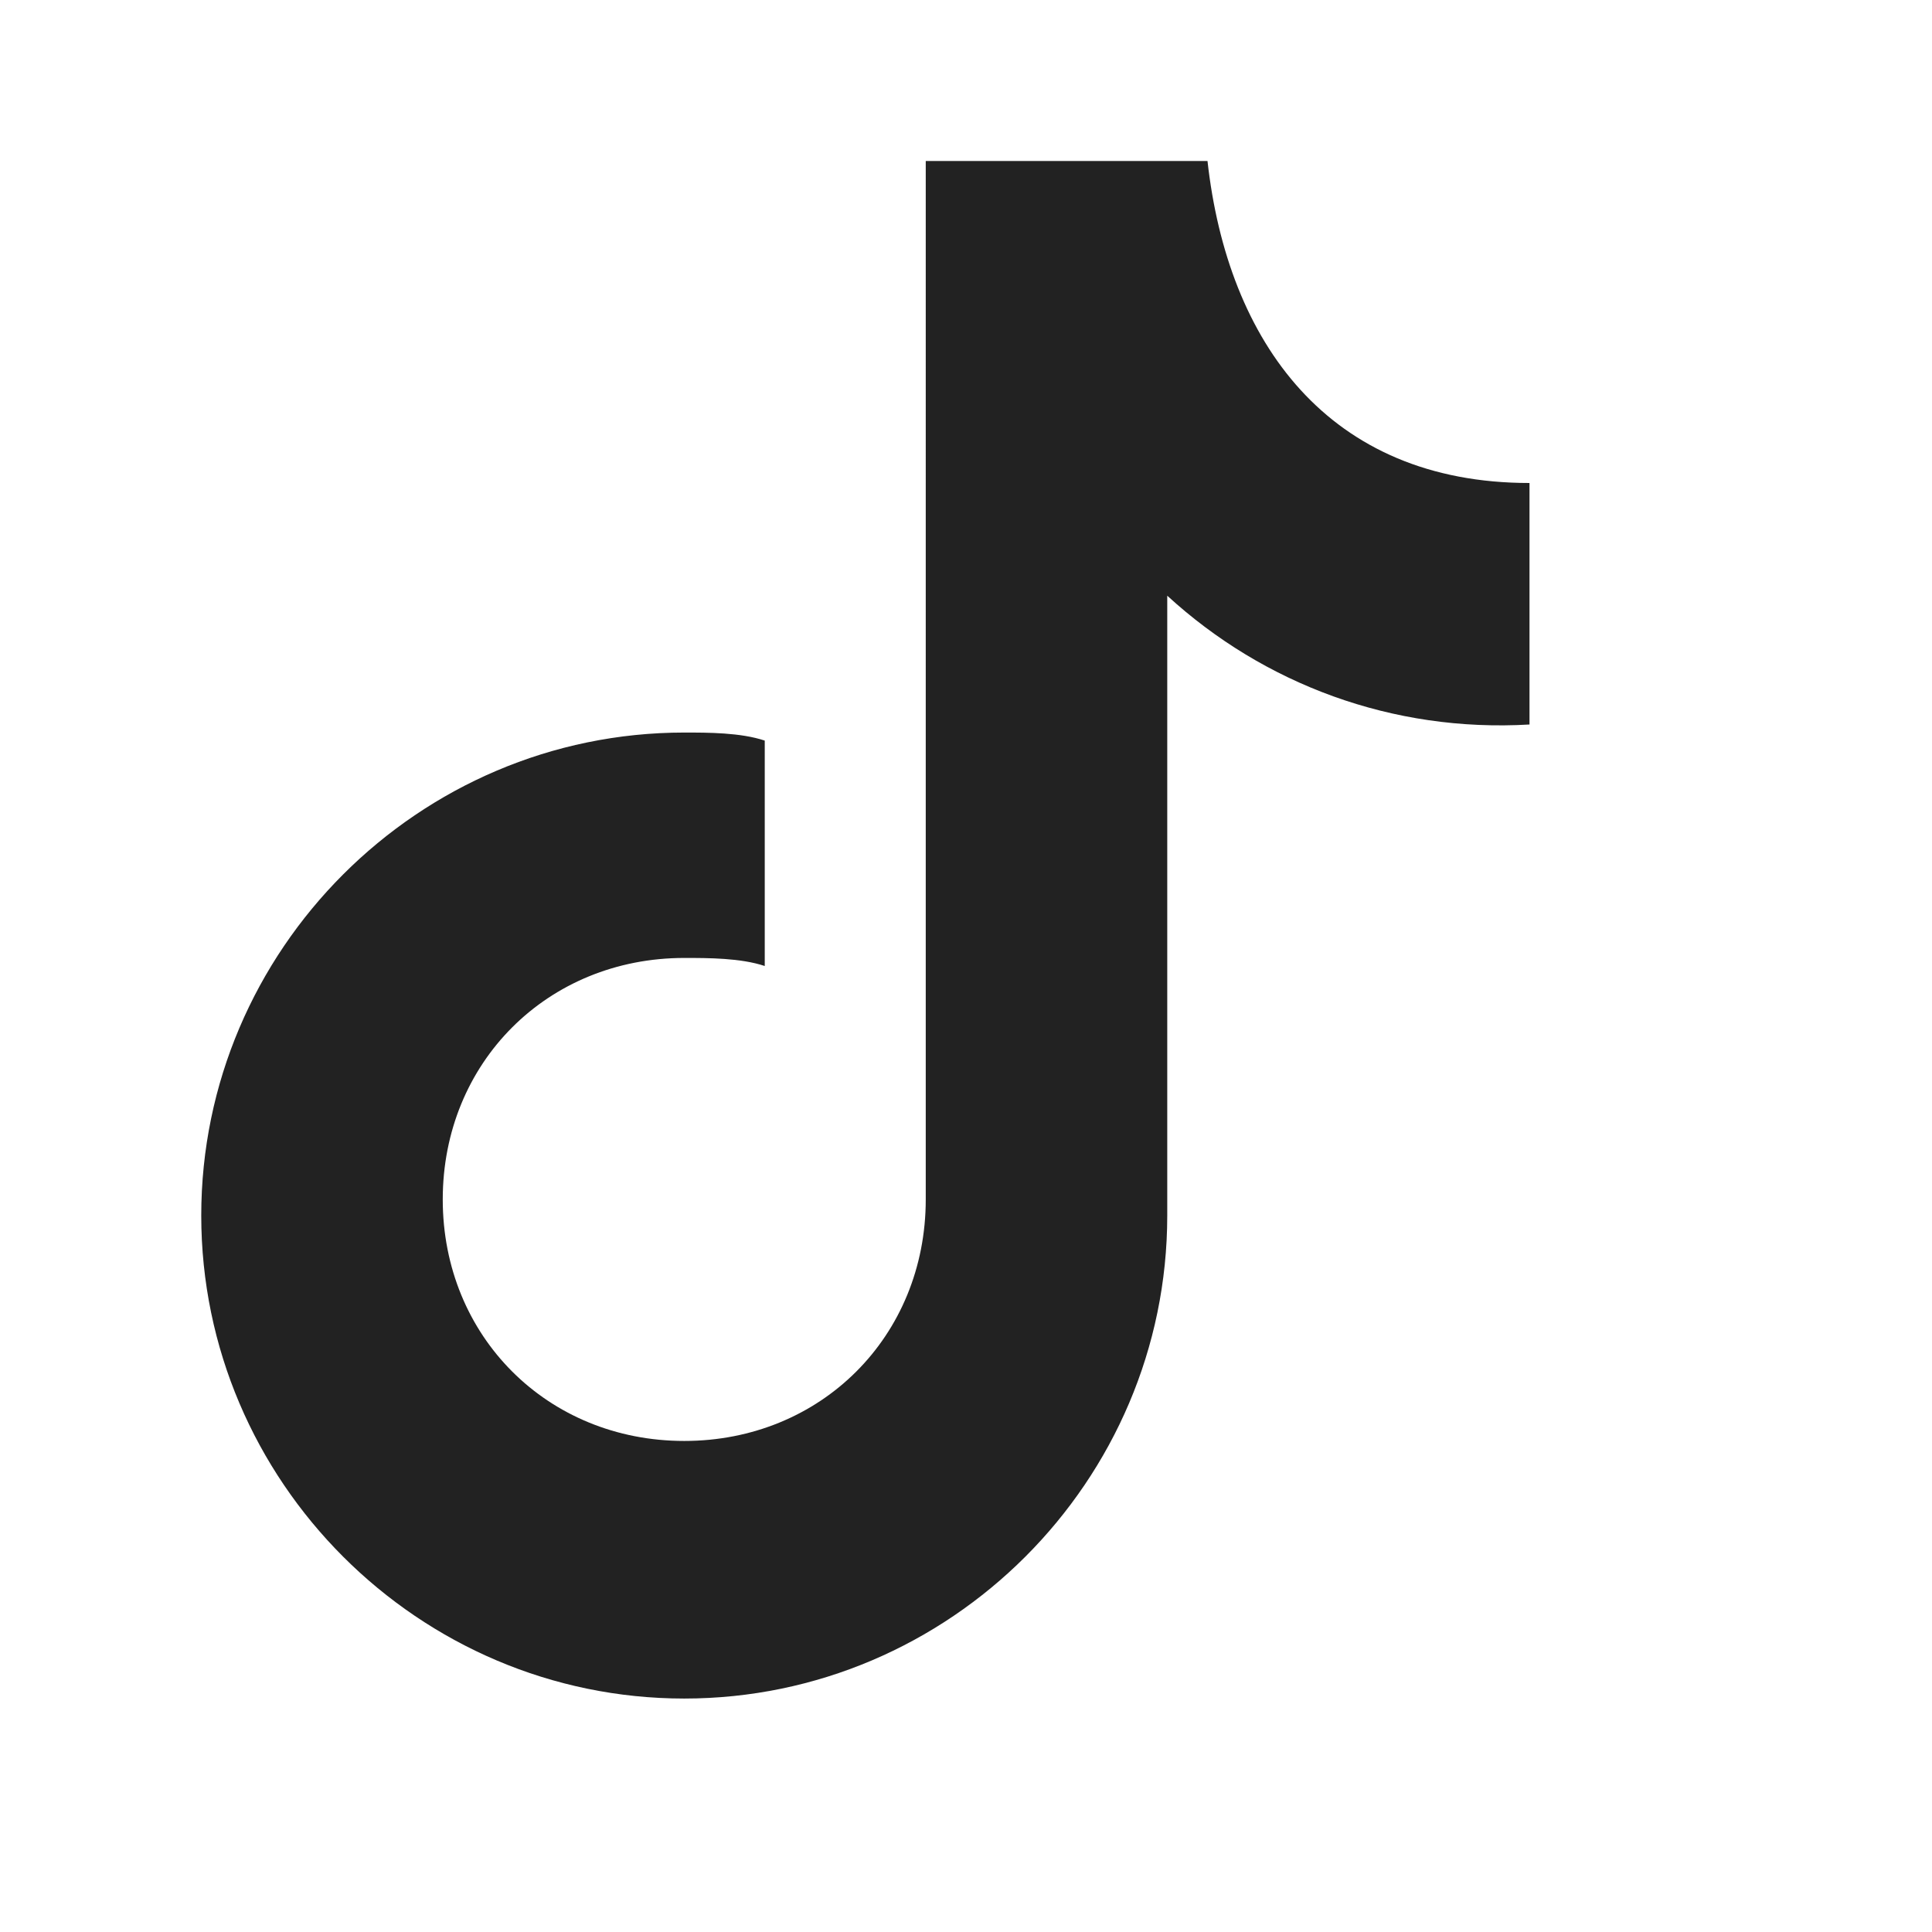
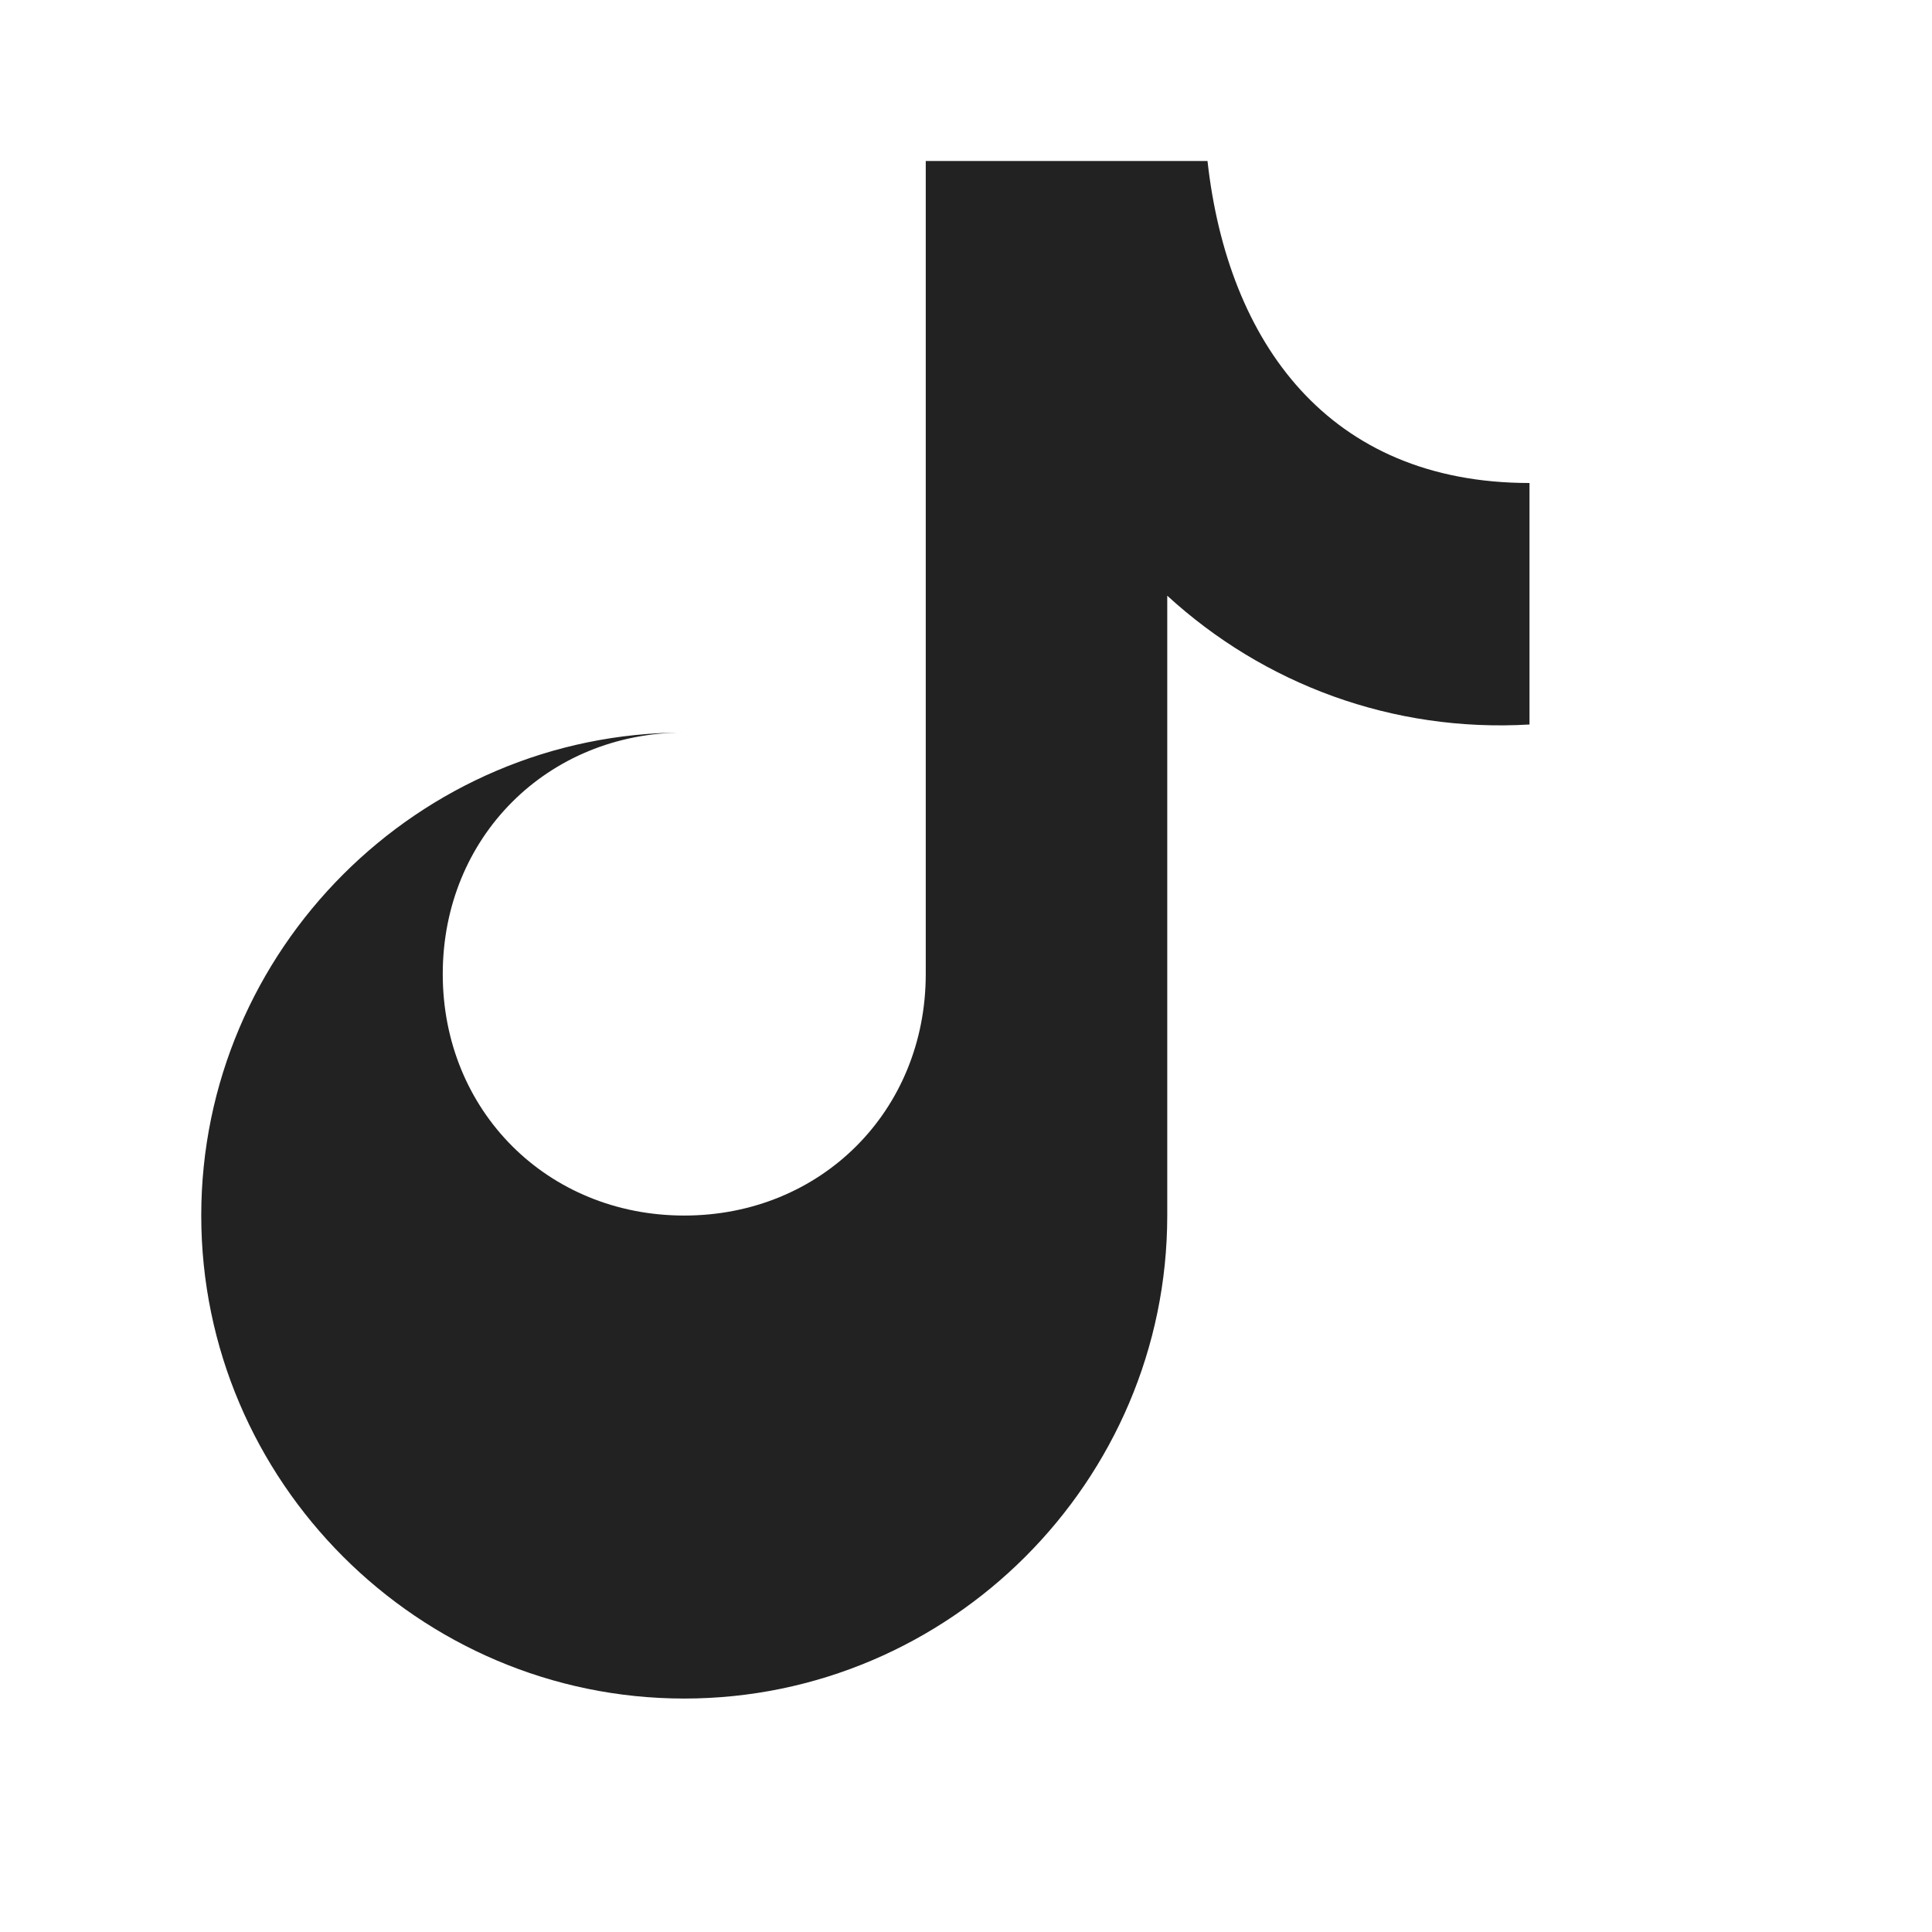
<svg xmlns="http://www.w3.org/2000/svg" width="24" height="24" viewBox="0 0 24 24" fill="#222">
-   <path d="M12.5 2H15c.25 2.25 1.5 4 4 4v3c-1.7.1-3.3-.5-4.5-1.6v7.7c0 3.3-2.7 6-6 6s-6-2.7-6-6 2.7-6 6-6c.3 0 .7 0 1 .1V12c-.3-.1-.7-.1-1-.1-1.7 0-3 1.3-3 3s1.3 3 3 3 3-1.3 3-3V2z" />
+   <path d="M12.5 2H15c.25 2.25 1.5 4 4 4v3c-1.7.1-3.3-.5-4.5-1.6v7.7c0 3.3-2.7 6-6 6s-6-2.7-6-6 2.7-6 6-6c.3 0 .7 0 1 .1c-.3-.1-.7-.1-1-.1-1.7 0-3 1.3-3 3s1.3 3 3 3 3-1.3 3-3V2z" />
</svg>